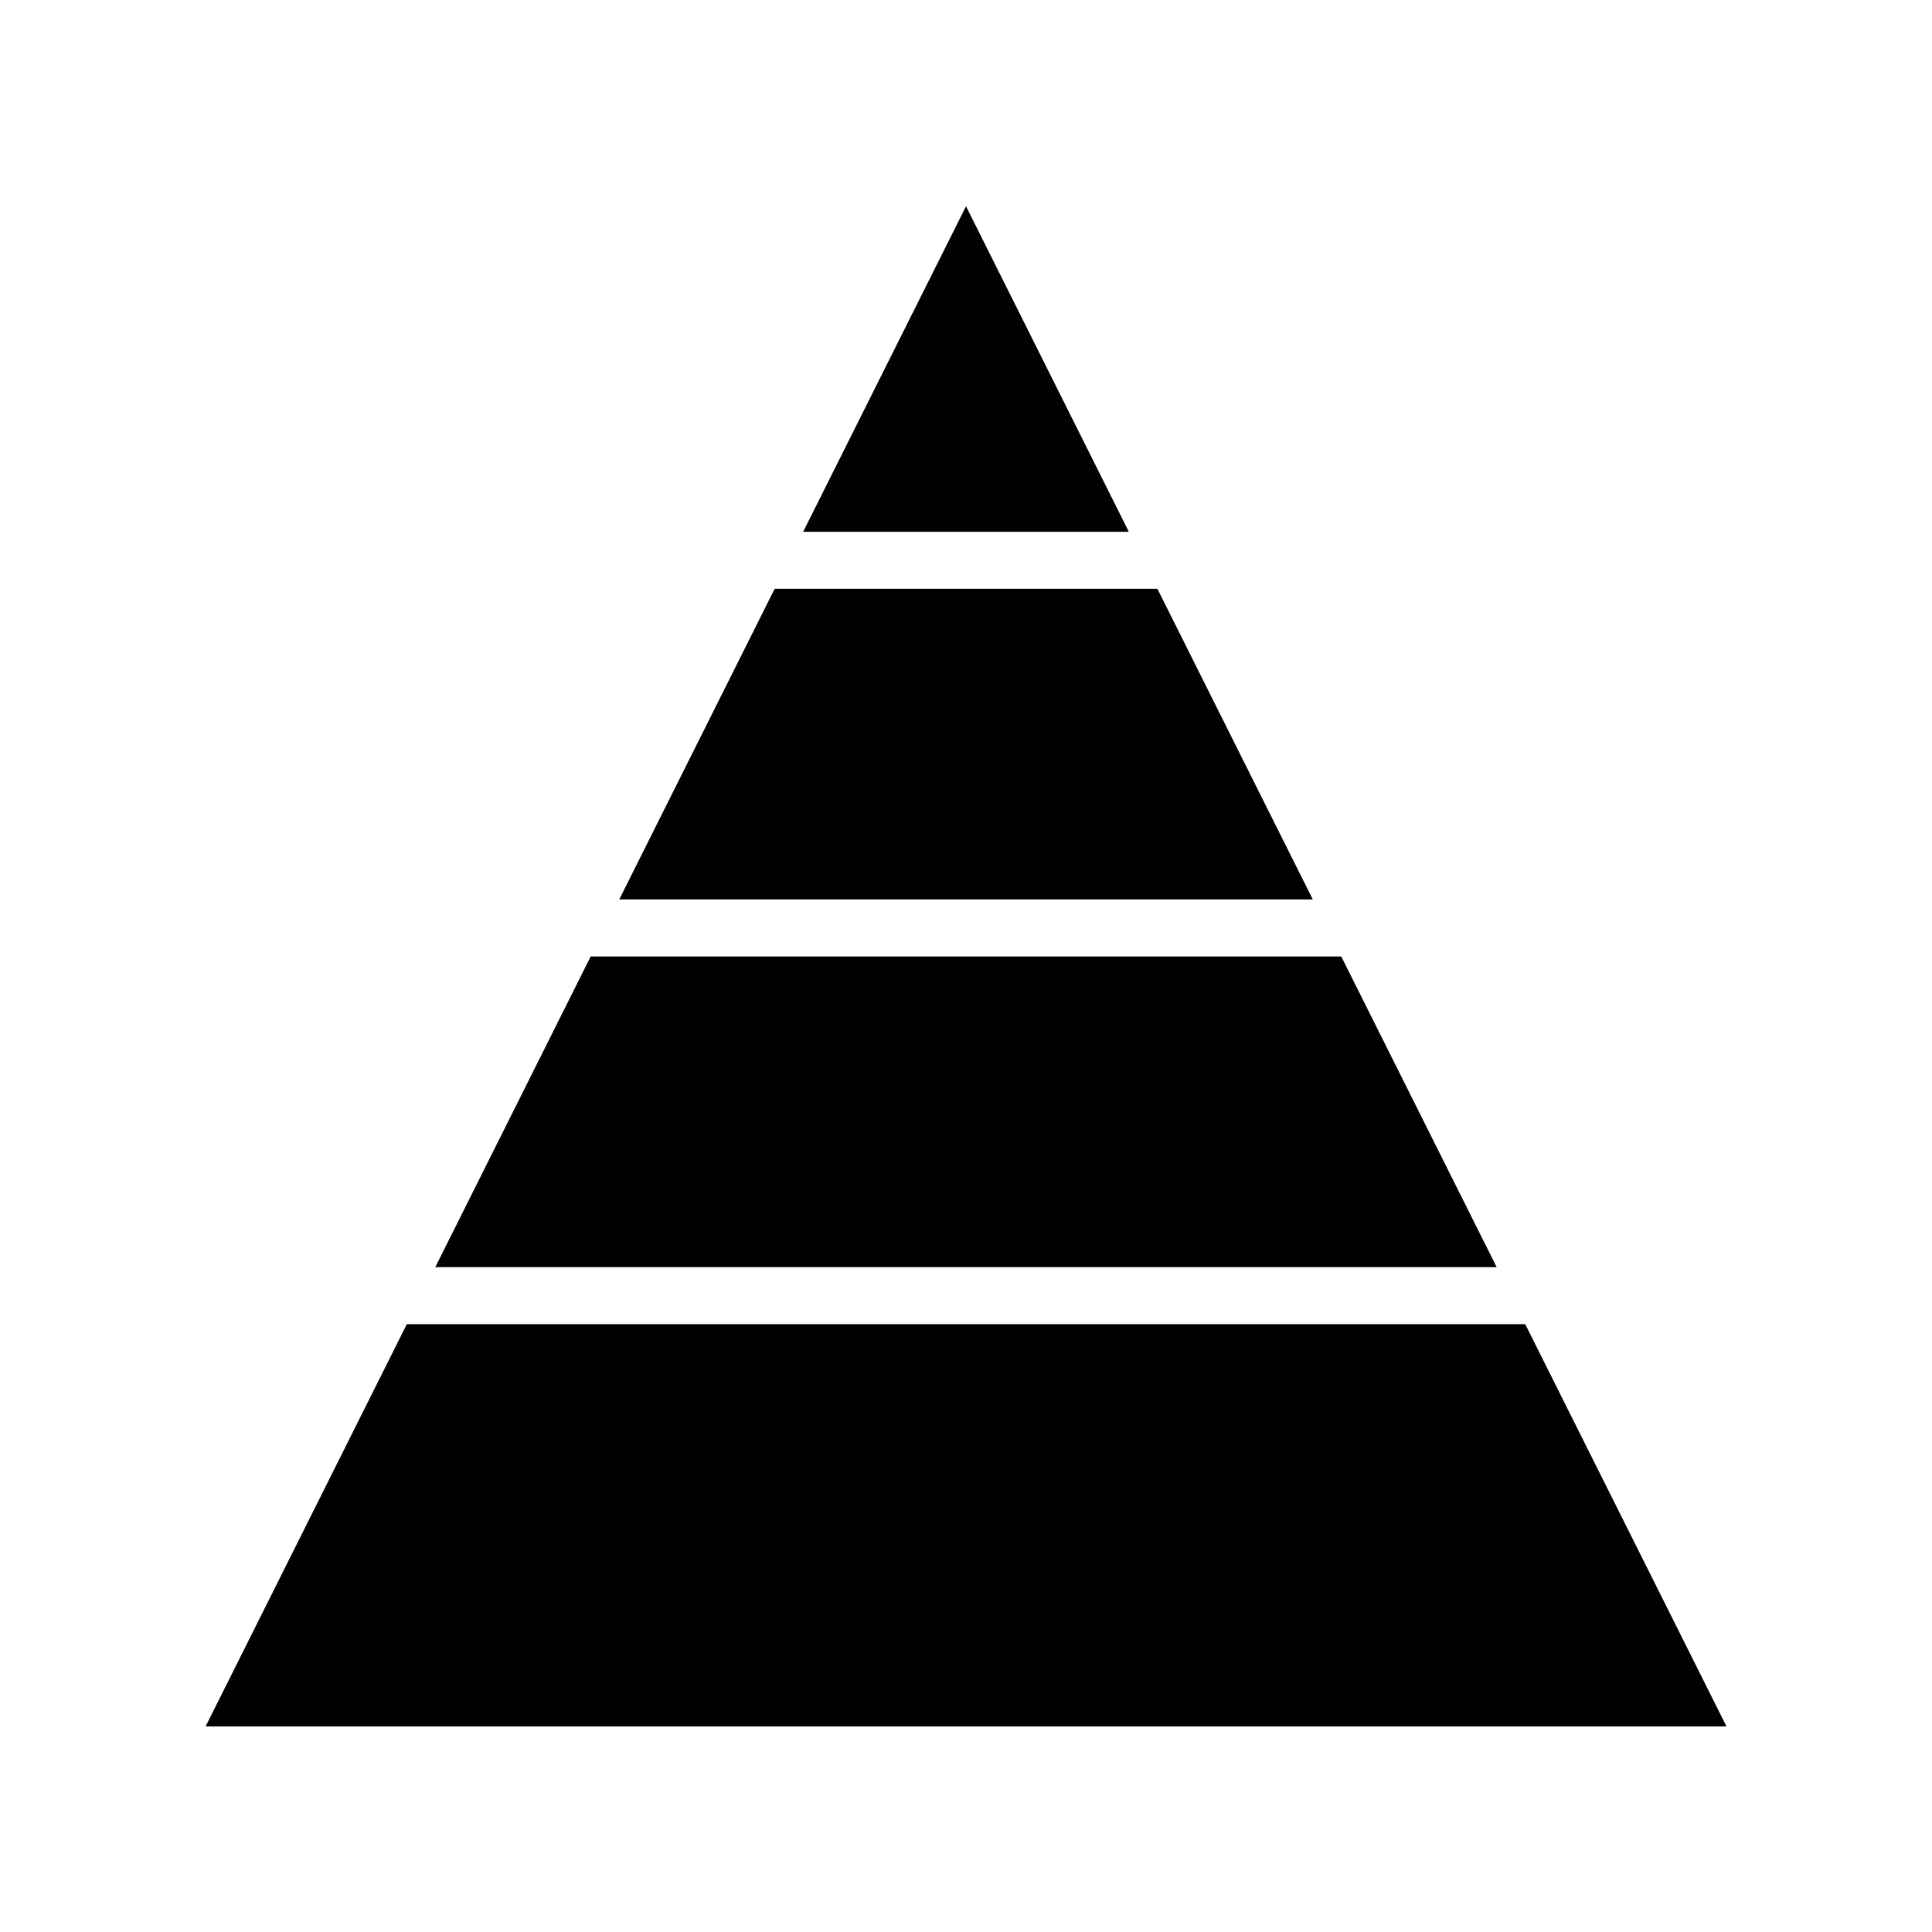
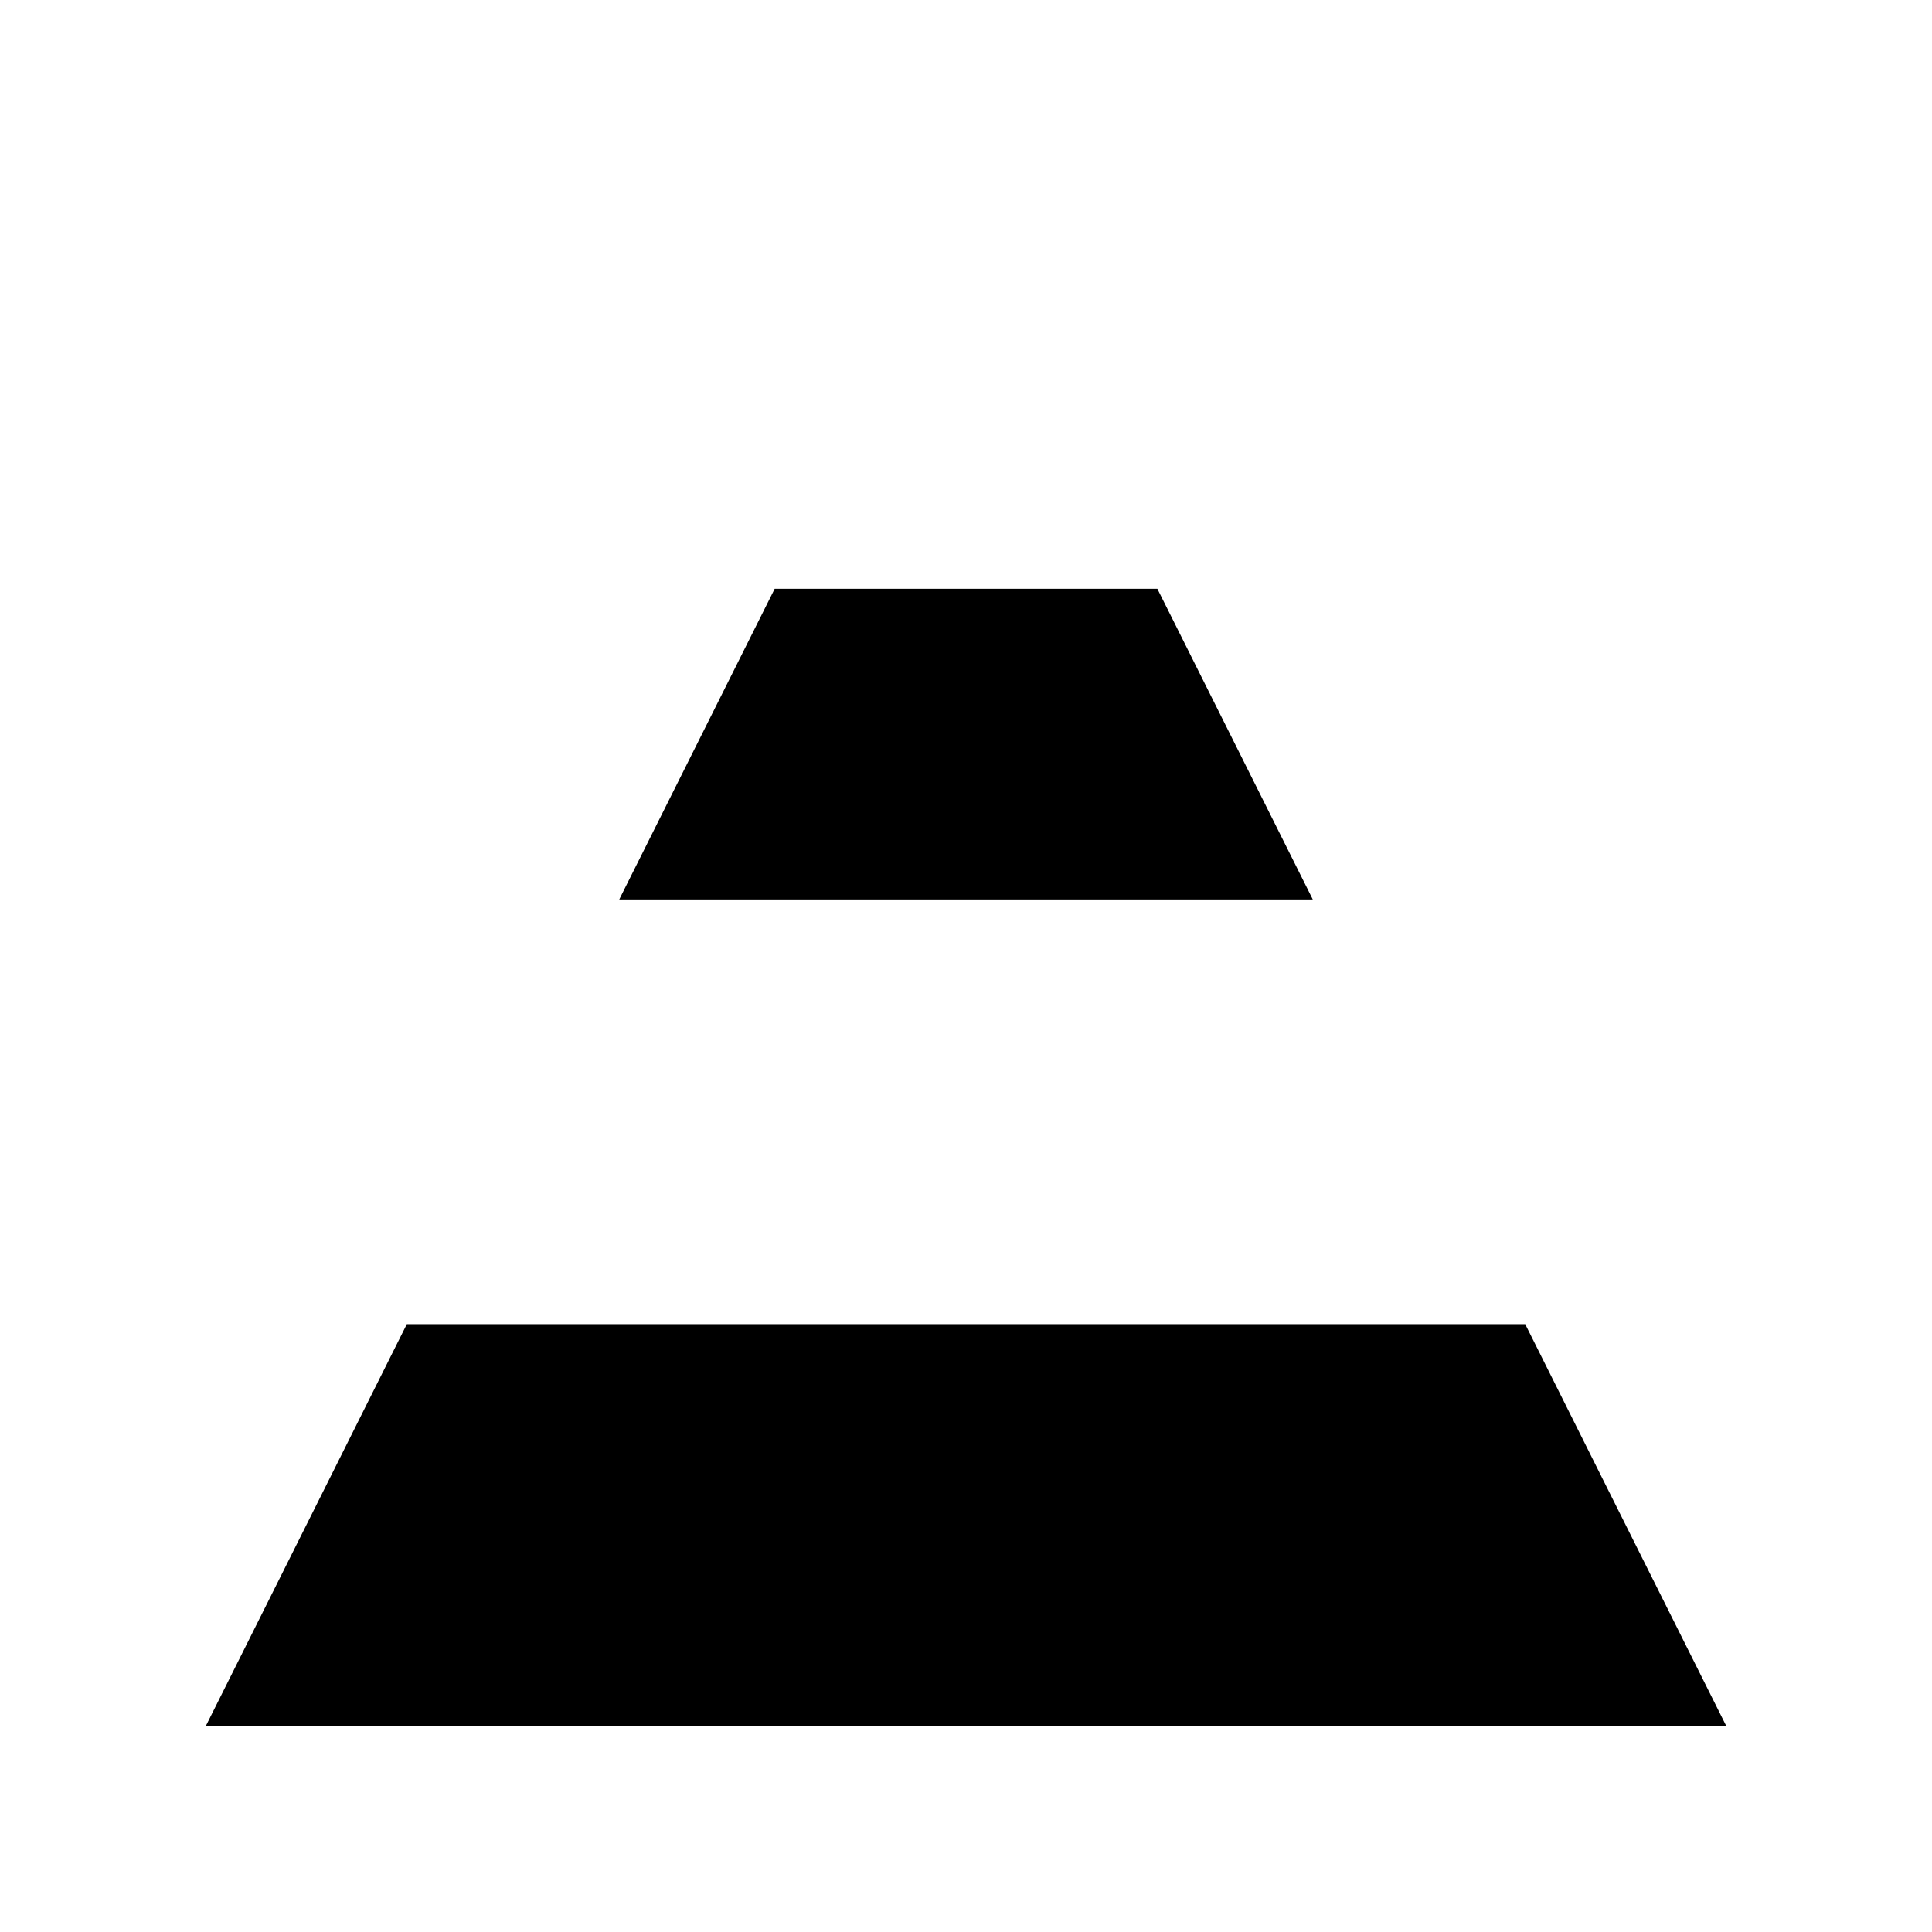
<svg xmlns="http://www.w3.org/2000/svg" fill="#000000" width="800px" height="800px" version="1.1" viewBox="144 144 512 512">
  <g>
    <path d="m308.11 382.36h183.79l-41.184-82.324h-101.42z" />
-     <path d="m356.85 284.93h86.301l-43.148-86.262z" />
-     <path d="m259.36 479.8h281.27l-41.184-82.324h-198.91z" />
-     <path d="m548.2 494.92h-296.39l-53.324 106.6h403.05z" />
+     <path d="m548.2 494.92h-296.39l-53.324 106.6h403.05" />
  </g>
</svg>